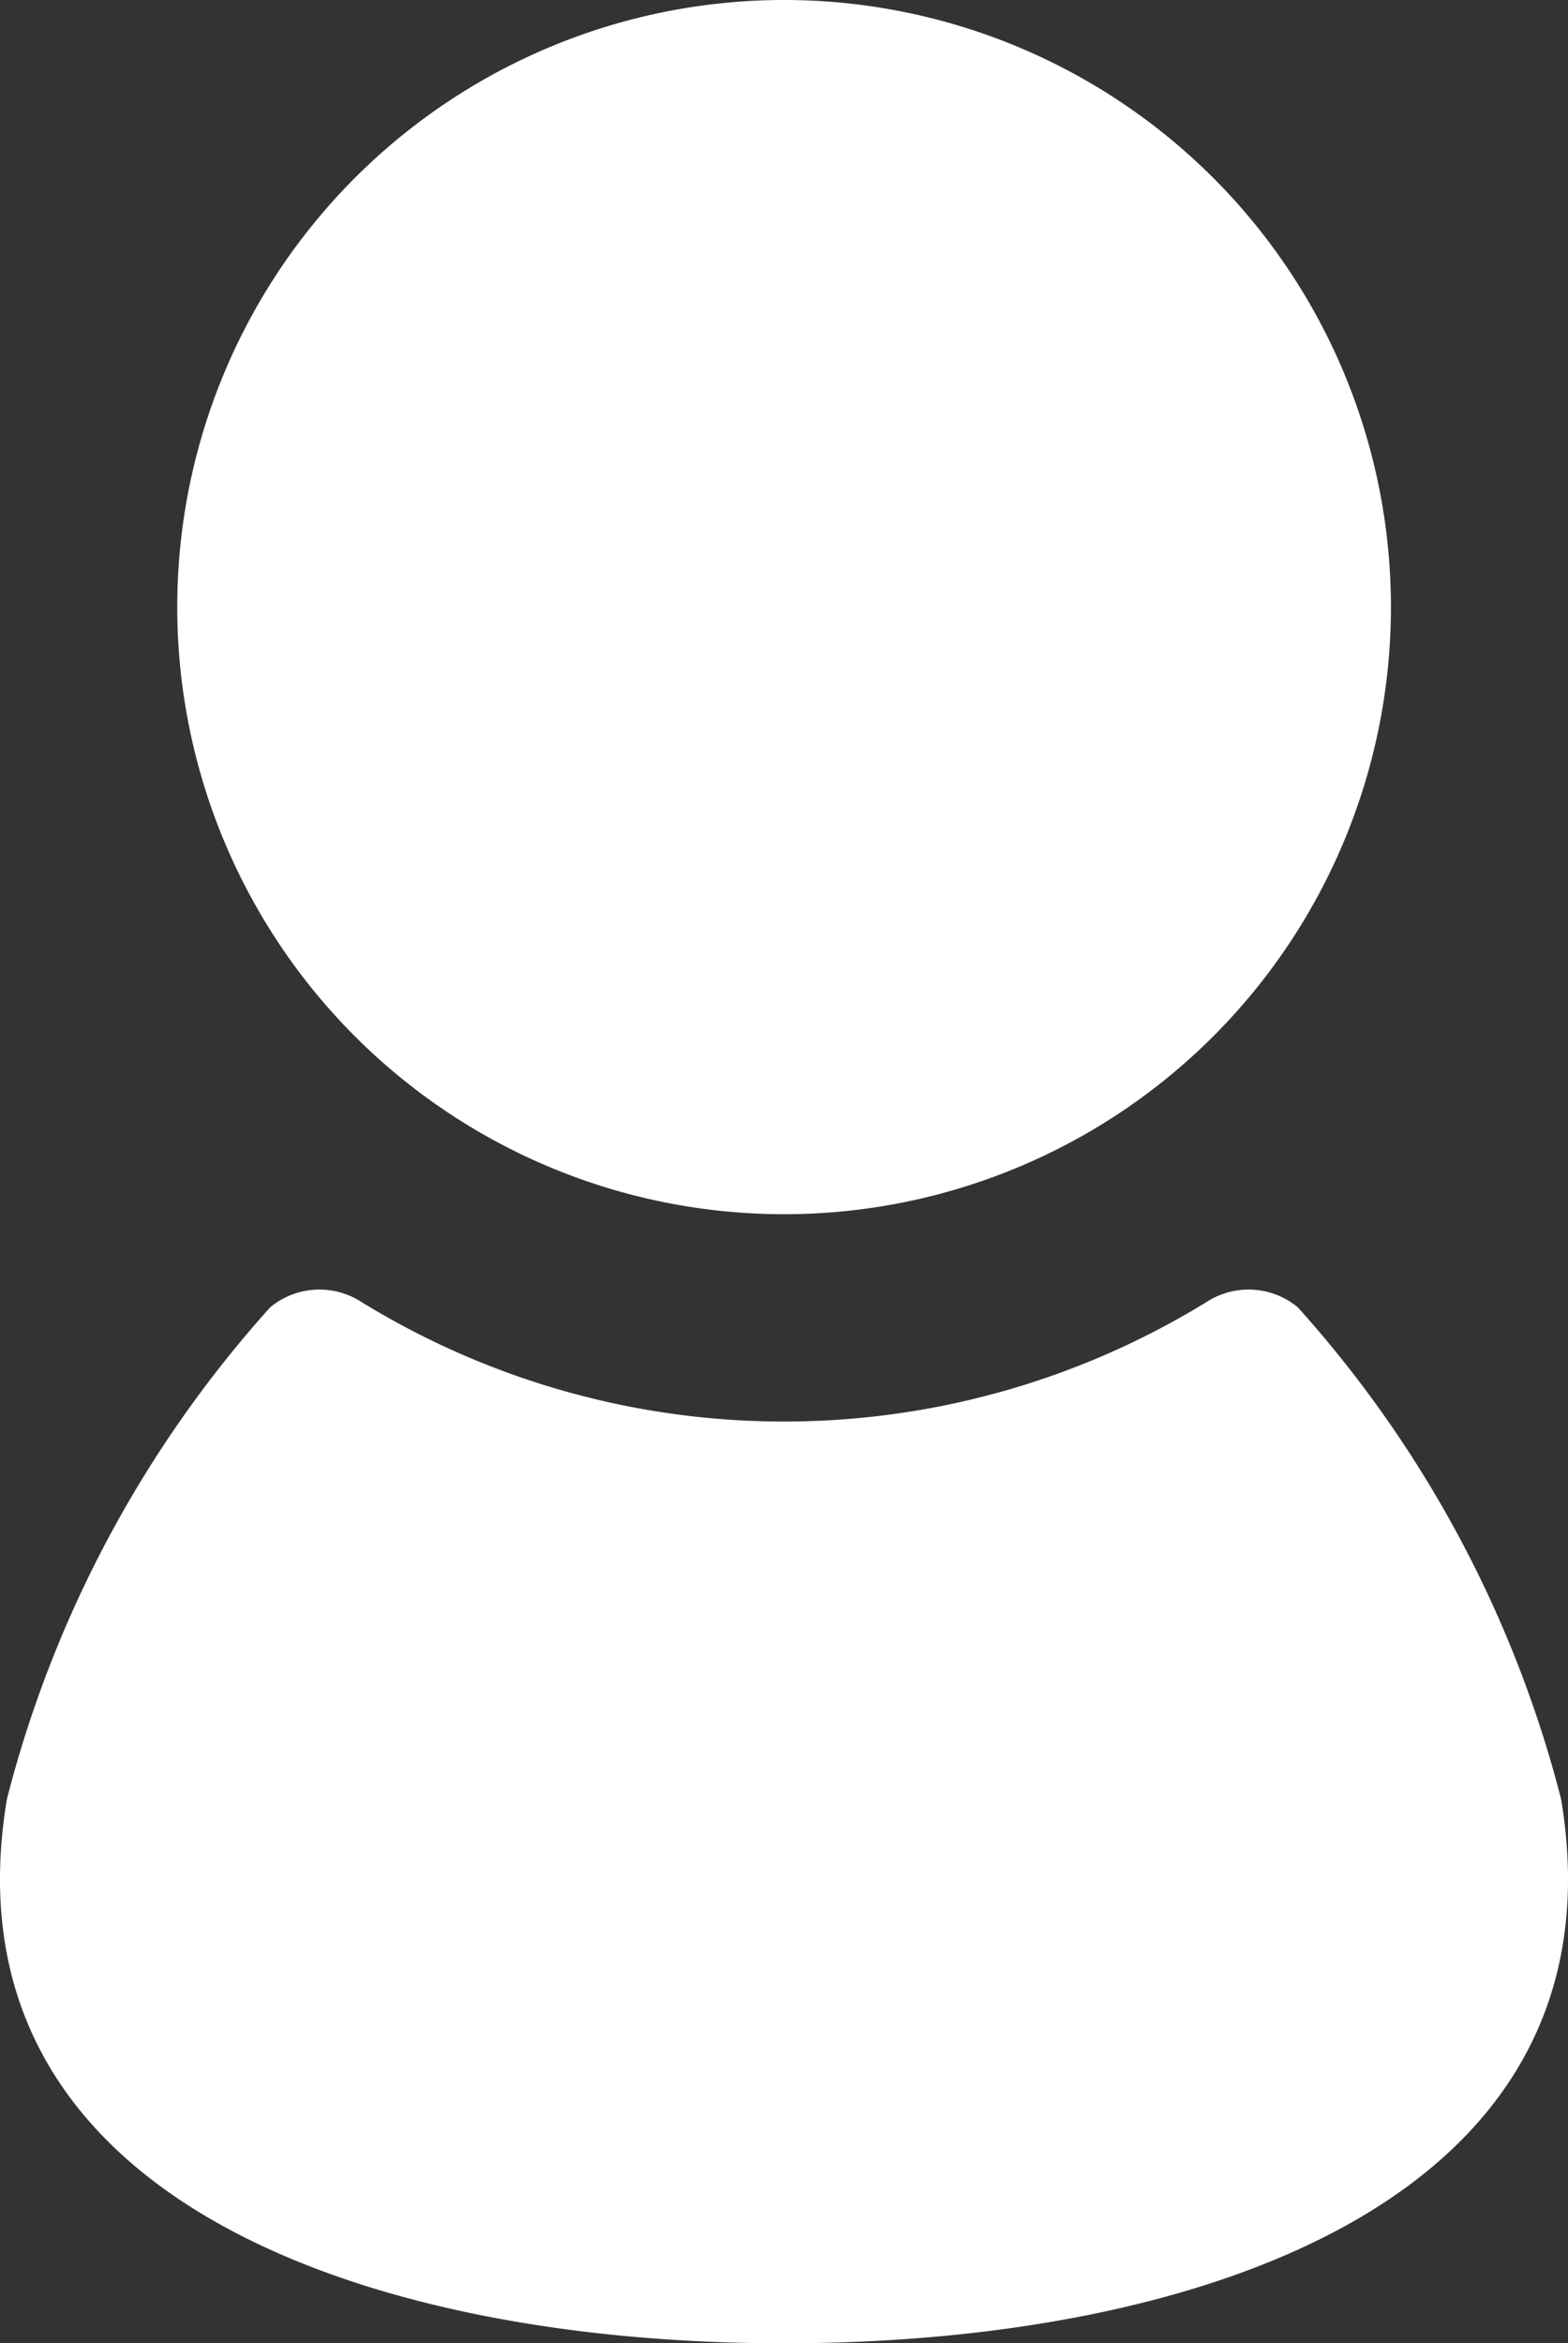
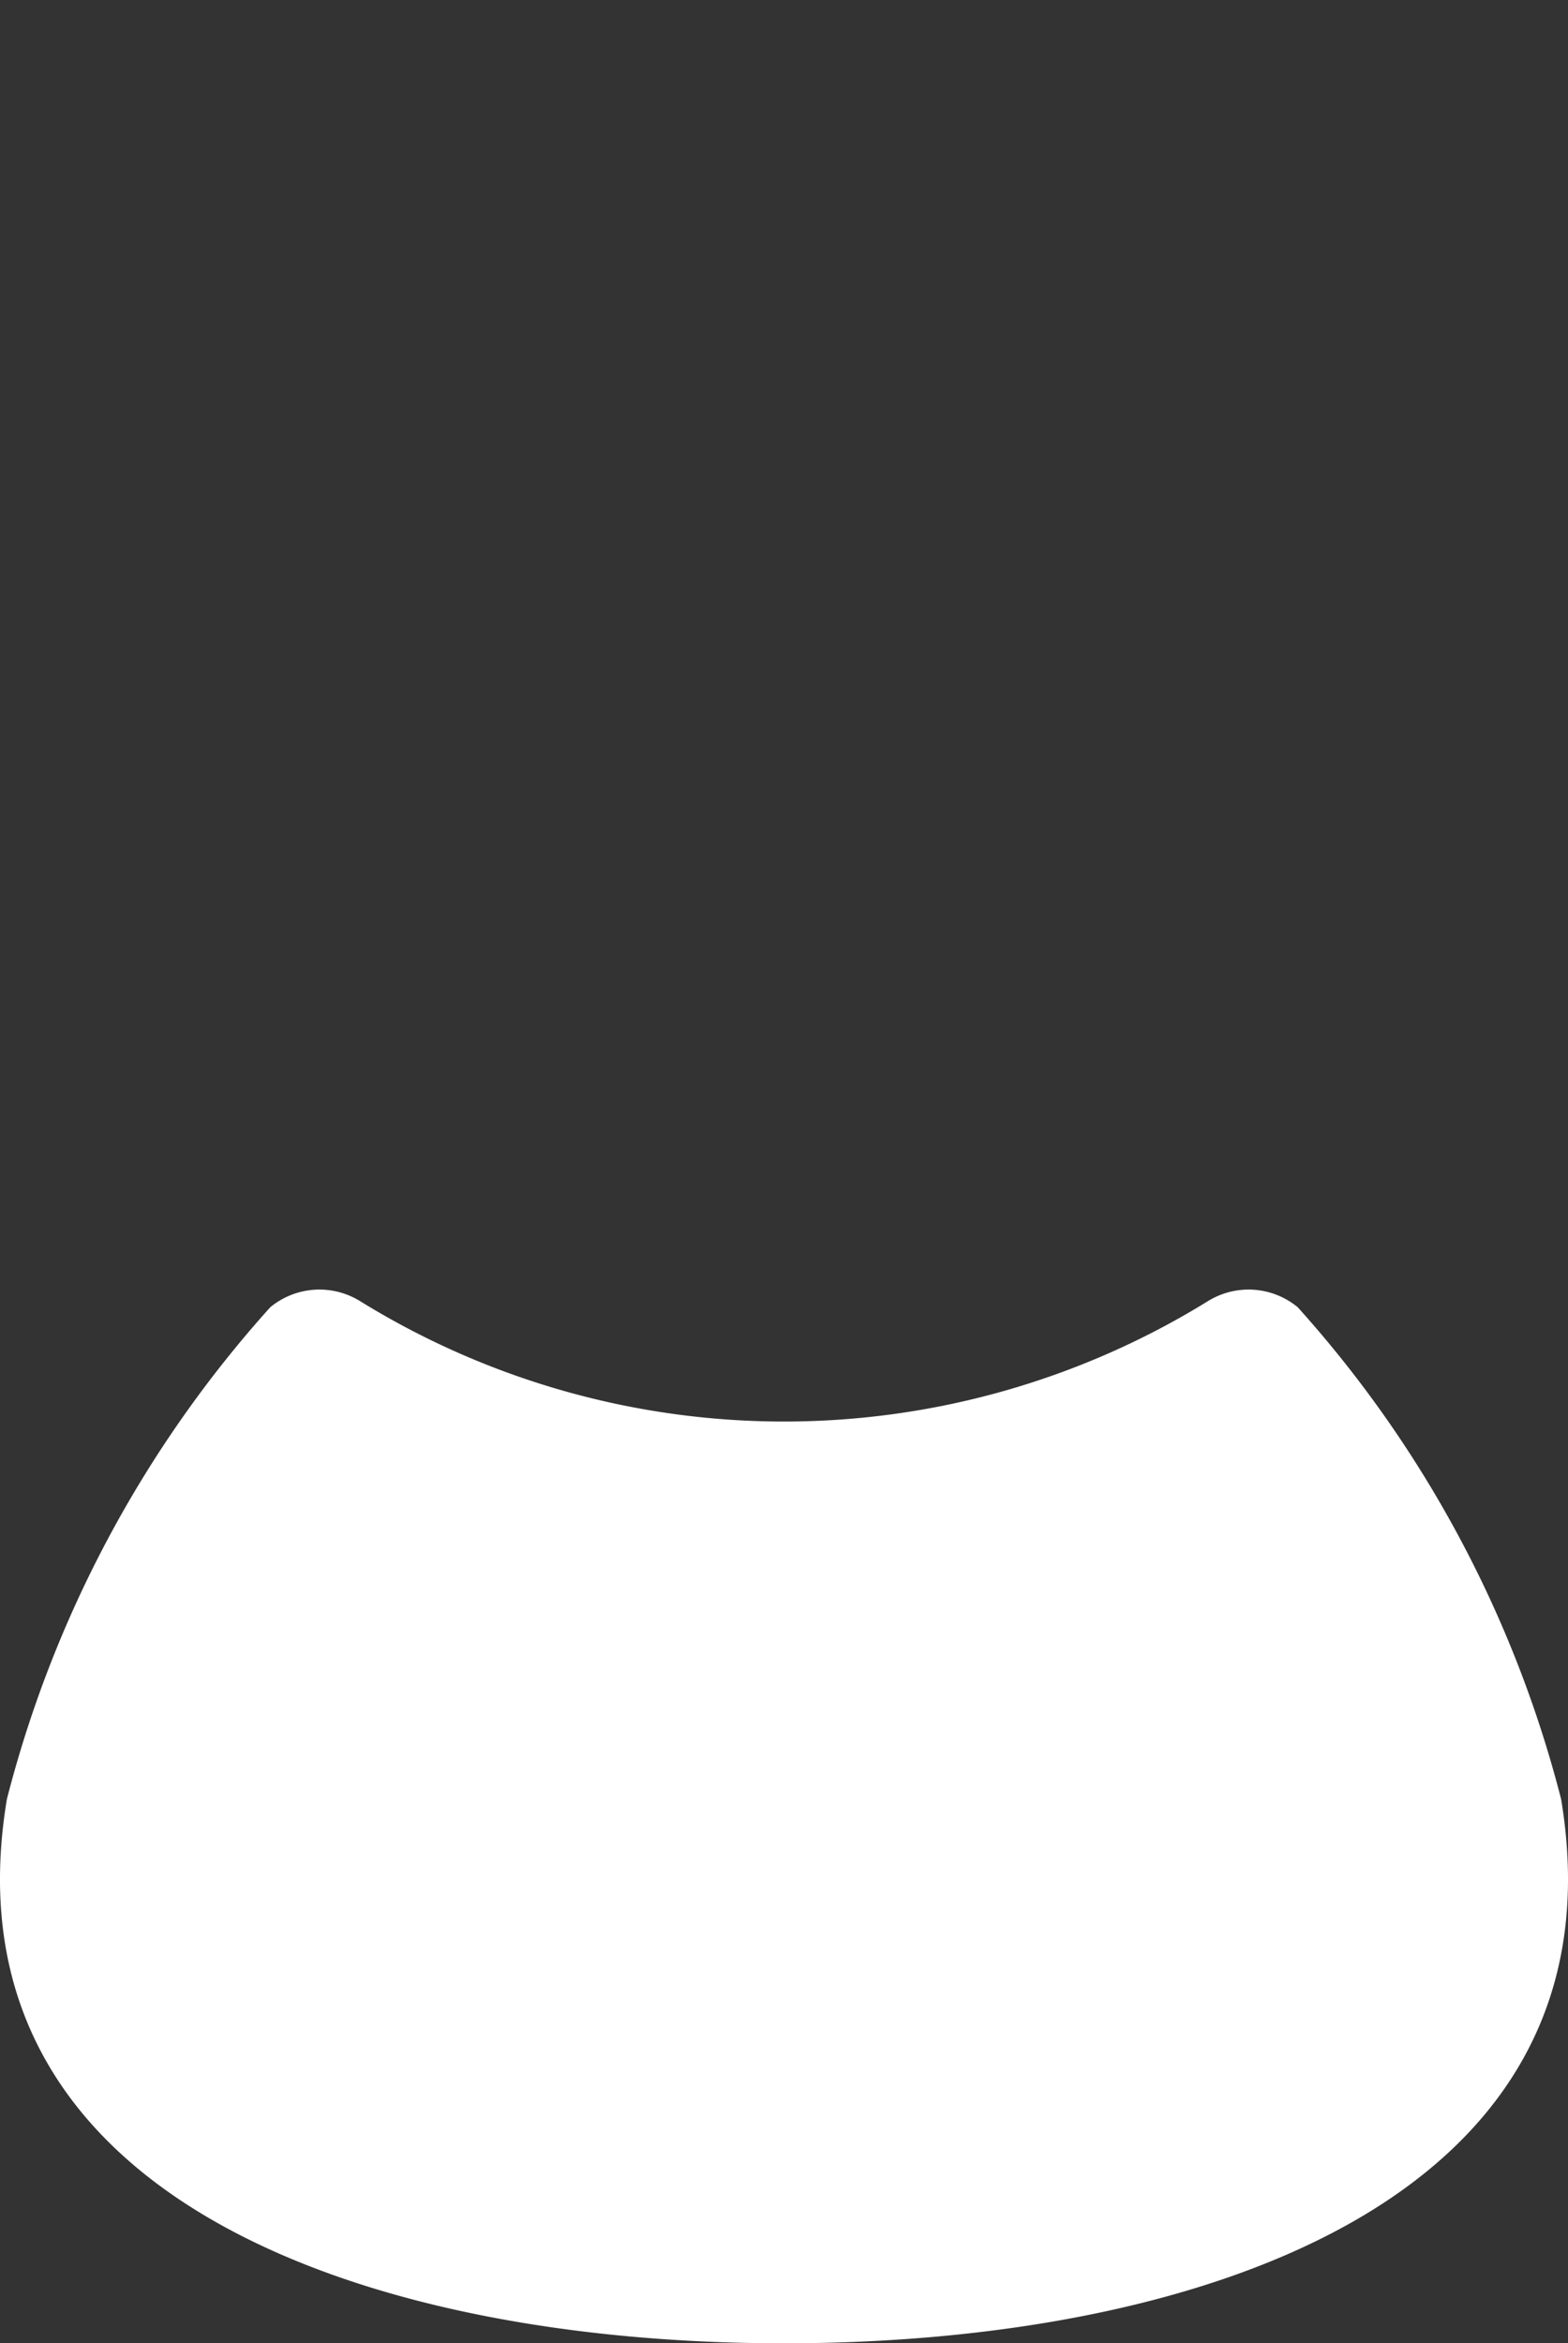
<svg xmlns="http://www.w3.org/2000/svg" width="17.728" height="26.48" viewBox="0 0 17.728 26.48">
  <rect x="0" y="0" width="17.728" height="26.48" fill="#333333" stroke="none" />
  <g transform="translate(-84.617)">
-     <path d="M130.218,13.722a6.861,6.861,0,1,0-6.861-6.861A6.861,6.861,0,0,0,130.218,13.722Z" transform="translate(-36.736)" fill="#fff" />
    <path d="M102.267,287.515a13.2,13.2,0,0,0-2.977-5.558.873.873,0,0,0-1.009-.074,9.122,9.122,0,0,1-9.6,0,.873.873,0,0,0-1.009.074,13.2,13.2,0,0,0-2.977,5.558c-.753,4.517,4.073,6.15,8.786,6.15S103.02,292.033,102.267,287.515Z" transform="translate(0 -267.183)" fill="#fff" />
  </g>
</svg>